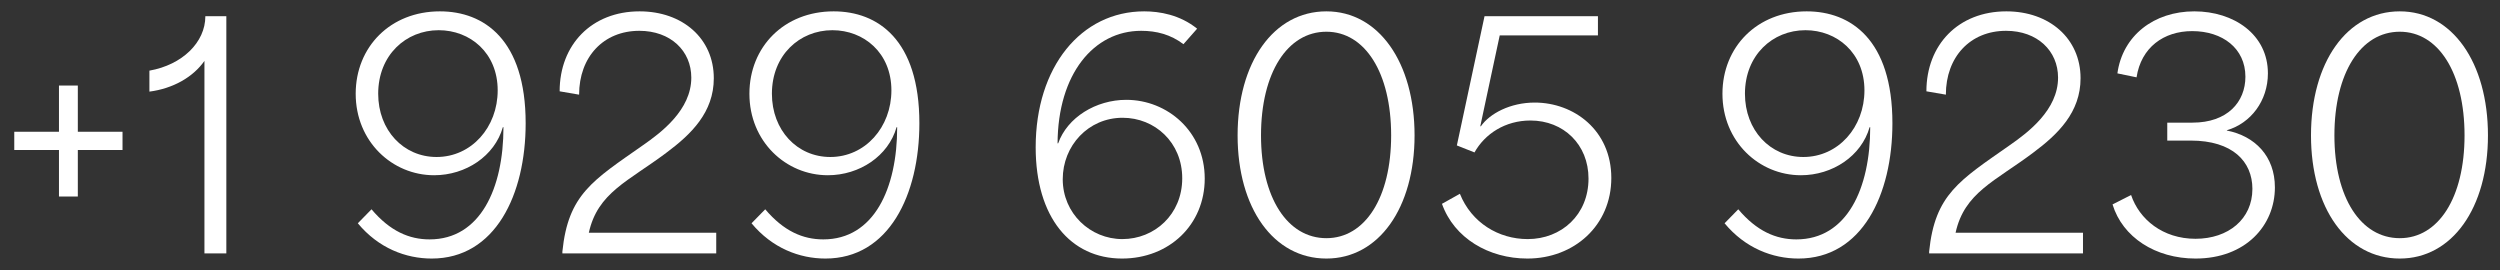
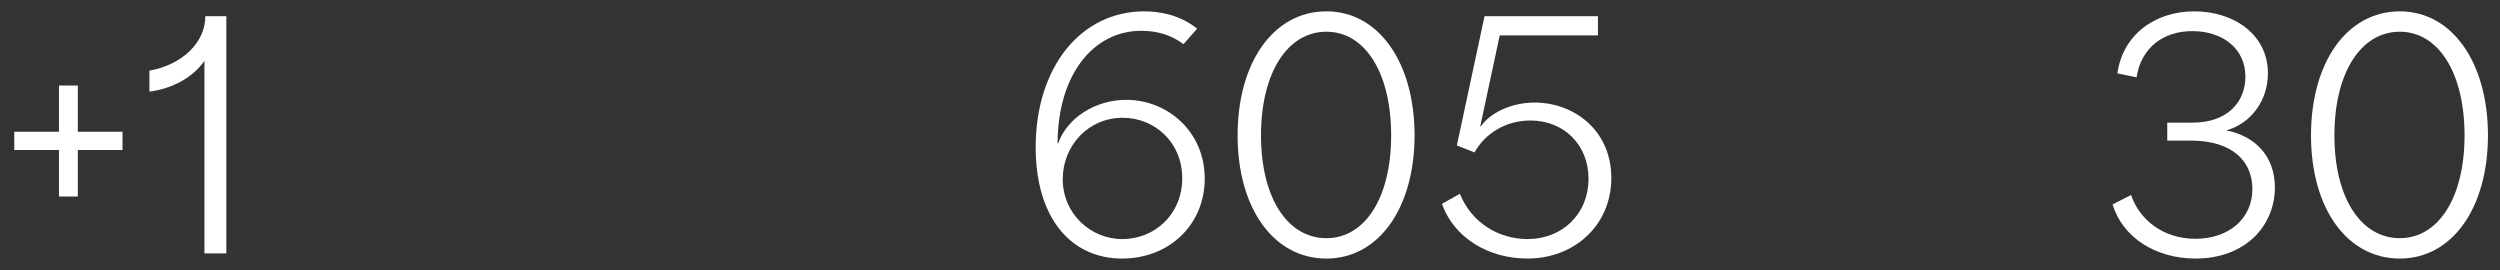
<svg xmlns="http://www.w3.org/2000/svg" width="148" height="16" viewBox="0 0 148 16" fill="none">
  <rect x="0" y="0" width="148" height="16" fill="#333333" stroke="none" />
  <path d="M142.067 15.306C138.935 15.306 136.811 12.318 136.811 8.016C136.811 3.696 138.935 0.672 142.067 0.672C145.163 0.672 147.287 3.696 147.287 8.016C147.287 12.318 145.163 15.306 142.067 15.306ZM138.197 8.016C138.197 11.706 139.763 14.1 142.067 14.1C144.353 14.1 145.901 11.706 145.901 8.016C145.901 4.308 144.353 1.878 142.067 1.878C139.763 1.878 138.197 4.308 138.197 8.016Z" fill="white" />
  <path d="M129.976 15.306C127.6 15.306 125.656 14.046 125.062 12.102L126.16 11.544C126.646 12.984 128.032 14.136 129.976 14.136C131.92 14.136 133.342 12.966 133.342 11.184C133.342 9.564 132.172 8.322 129.688 8.322H128.302V7.26H129.796C131.866 7.26 132.928 6.036 132.928 4.542C132.928 2.868 131.578 1.842 129.778 1.842C128.086 1.842 126.754 2.814 126.484 4.578L125.35 4.344C125.656 2.112 127.51 0.672 129.904 0.672C132.244 0.672 134.26 2.04 134.26 4.344C134.26 5.964 133.252 7.296 131.83 7.71V7.728C133.486 8.052 134.674 9.24 134.674 11.094C134.674 13.344 132.946 15.306 129.976 15.306Z" fill="white" />
-   <path d="M114.205 14.892C114.547 11.508 116.005 10.68 118.957 8.61C120.073 7.836 121.837 6.504 121.837 4.596C121.837 3.012 120.613 1.824 118.759 1.824C116.635 1.824 115.195 3.372 115.195 5.604L114.043 5.406C114.043 2.652 115.933 0.672 118.777 0.672C121.315 0.672 123.169 2.274 123.169 4.632C123.169 6.648 121.837 7.944 120.361 9.042C118.111 10.734 116.293 11.4 115.771 13.776H123.313V15H114.205V14.892Z" fill="white" />
-   <path d="M106.469 15.306C104.939 15.306 103.319 14.694 102.095 13.218L102.905 12.39C104.003 13.686 105.137 14.172 106.343 14.172C109.349 14.172 110.717 11.148 110.717 7.53H110.681C110.195 9.24 108.485 10.374 106.613 10.374C104.129 10.374 101.969 8.376 101.969 5.55C101.969 2.778 104.021 0.672 106.955 0.672C109.565 0.672 112.031 2.346 112.031 7.296C112.031 11.526 110.231 15.306 106.469 15.306ZM103.301 5.55C103.301 7.71 104.795 9.294 106.757 9.294C108.827 9.294 110.375 7.53 110.375 5.352C110.375 3.12 108.737 1.788 106.883 1.788C104.939 1.788 103.301 3.264 103.301 5.55Z" fill="white" />
  <path d="M90.422 15.306C88.136 15.306 86.084 14.1 85.364 12.066L86.426 11.472C87.11 13.182 88.712 14.154 90.44 14.154C92.438 14.154 94.04 12.714 94.04 10.572C94.04 8.556 92.564 7.134 90.602 7.134C89.108 7.134 87.902 7.926 87.29 9.024L86.246 8.61L87.884 0.96H94.598V2.094H88.784C88.406 3.894 88.01 5.676 87.632 7.476H87.668C88.19 6.72 89.414 6.072 90.854 6.072C93.176 6.072 95.39 7.71 95.39 10.536C95.39 13.344 93.194 15.306 90.422 15.306Z" fill="white" />
  <path d="M78.522 15.306C75.39 15.306 73.266 12.318 73.266 8.016C73.266 3.696 75.39 0.672 78.522 0.672C81.618 0.672 83.742 3.696 83.742 8.016C83.742 12.318 81.618 15.306 78.522 15.306ZM74.652 8.016C74.652 11.706 76.218 14.1 78.522 14.1C80.808 14.1 82.356 11.706 82.356 8.016C82.356 4.308 80.808 1.878 78.522 1.878C76.218 1.878 74.652 4.308 74.652 8.016Z" fill="white" />
  <path d="M66.424 15.306C63.382 15.306 61.312 12.876 61.312 8.718C61.312 3.966 63.994 0.672 67.738 0.672C68.638 0.672 69.844 0.87 70.87 1.698L70.06 2.616C69.304 2.04 68.458 1.824 67.558 1.824C64.75 1.824 62.626 4.38 62.608 8.484H62.644C63.184 6.954 64.876 5.91 66.676 5.91C69.106 5.91 71.32 7.782 71.32 10.572C71.32 13.308 69.214 15.306 66.424 15.306ZM62.914 10.608C62.914 12.642 64.552 14.154 66.442 14.154C68.35 14.154 69.988 12.696 69.988 10.554C69.988 8.43 68.368 6.972 66.46 6.972C64.426 6.972 62.914 8.628 62.914 10.608Z" fill="white" />
-   <path d="M48.865 15.306C47.335 15.306 45.715 14.694 44.491 13.218L45.301 12.39C46.399 13.686 47.533 14.172 48.739 14.172C51.745 14.172 53.113 11.148 53.113 7.53H53.077C52.591 9.24 50.881 10.374 49.009 10.374C46.525 10.374 44.365 8.376 44.365 5.55C44.365 2.778 46.417 0.672 49.351 0.672C51.961 0.672 54.427 2.346 54.427 7.296C54.427 11.526 52.627 15.306 48.865 15.306ZM45.697 5.55C45.697 7.71 47.191 9.294 49.153 9.294C51.223 9.294 52.771 7.53 52.771 5.352C52.771 3.12 51.133 1.788 49.279 1.788C47.335 1.788 45.697 3.264 45.697 5.55Z" fill="white" />
-   <path d="M33.293 14.892C33.635 11.508 35.093 10.68 38.045 8.61C39.161 7.836 40.925 6.504 40.925 4.596C40.925 3.012 39.701 1.824 37.847 1.824C35.723 1.824 34.283 3.372 34.283 5.604L33.131 5.406C33.131 2.652 35.021 0.672 37.865 0.672C40.403 0.672 42.257 2.274 42.257 4.632C42.257 6.648 40.925 7.944 39.449 9.042C37.199 10.734 35.381 11.4 34.859 13.776H42.401V15H33.293V14.892Z" fill="white" />
-   <path d="M25.557 15.306C24.027 15.306 22.407 14.694 21.183 13.218L21.993 12.39C23.091 13.686 24.225 14.172 25.431 14.172C28.437 14.172 29.805 11.148 29.805 7.53H29.769C29.283 9.24 27.573 10.374 25.701 10.374C23.217 10.374 21.057 8.376 21.057 5.55C21.057 2.778 23.109 0.672 26.043 0.672C28.653 0.672 31.119 2.346 31.119 7.296C31.119 11.526 29.319 15.306 25.557 15.306ZM22.389 5.55C22.389 7.71 23.883 9.294 25.845 9.294C27.915 9.294 29.463 7.53 29.463 5.352C29.463 3.12 27.825 1.788 25.971 1.788C24.027 1.788 22.389 3.264 22.389 5.55Z" fill="white" />
  <path d="M12.103 15V3.606C11.419 4.578 10.231 5.244 8.845 5.424V4.182C10.789 3.84 12.157 2.508 12.157 0.96H13.399V15H12.103Z" fill="white" />
  <path d="M3.491 11.634V8.88H0.845V7.8H3.491V5.064H4.607V7.8H7.253V8.88H4.607V11.634H3.491Z" fill="white" />
</svg>